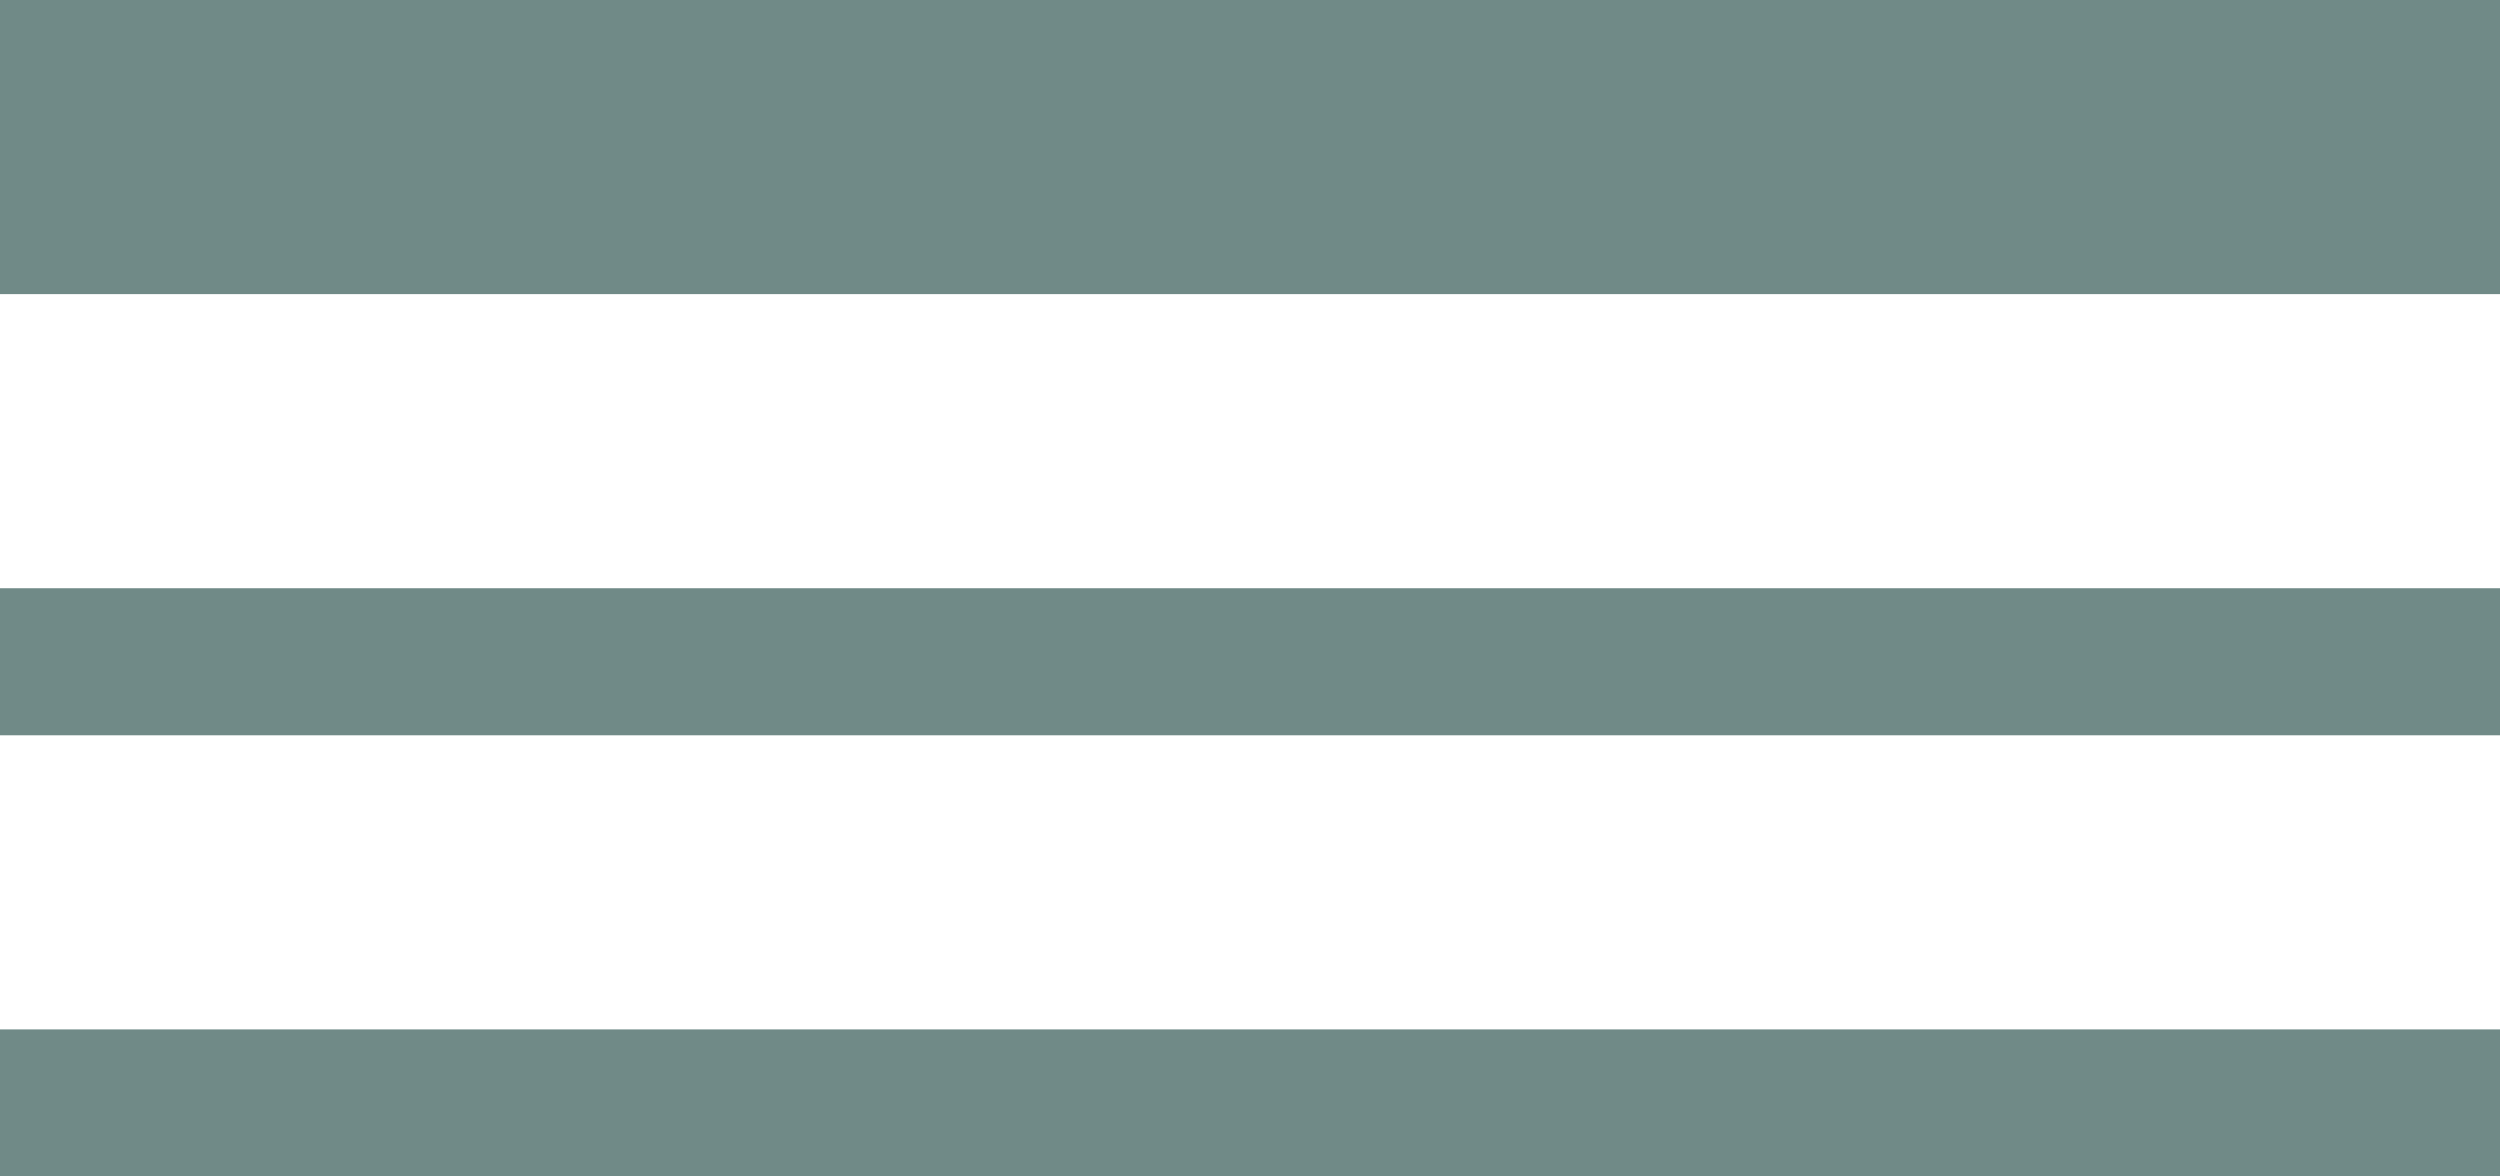
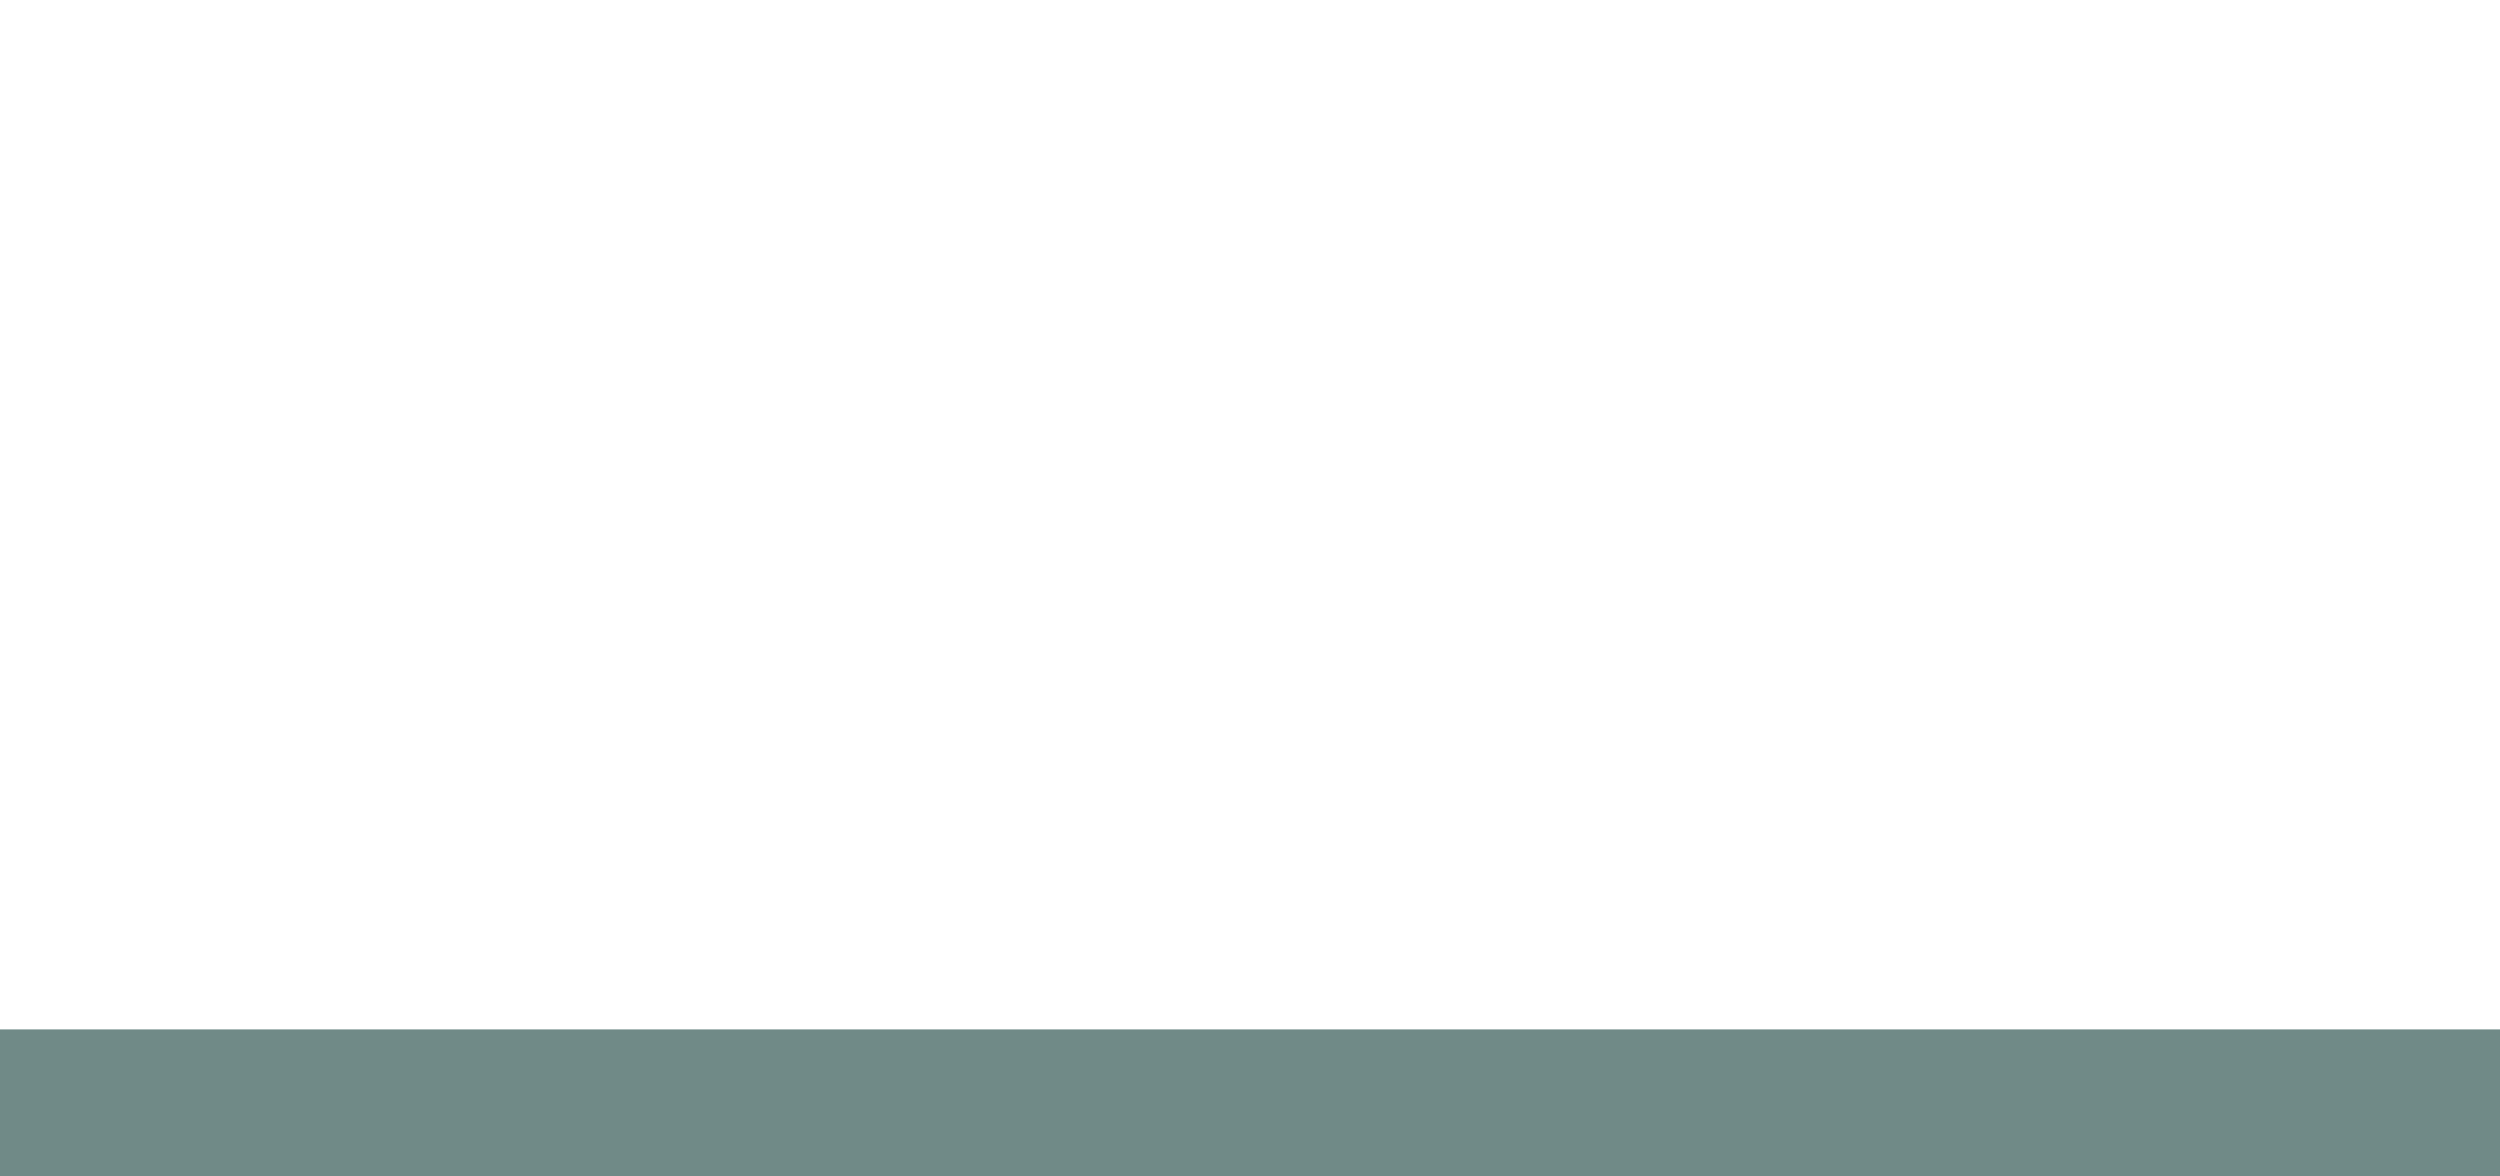
<svg xmlns="http://www.w3.org/2000/svg" width="238" height="112" viewBox="0 0 238 112" fill="none">
-   <path d="M0 0H238V28H0V0Z" fill="#708A87" />
-   <path d="M0 56H238V70H0V56Z" fill="#708A87" />
  <path d="M0 98H238V112H0V98Z" fill="#708A87" />
</svg>